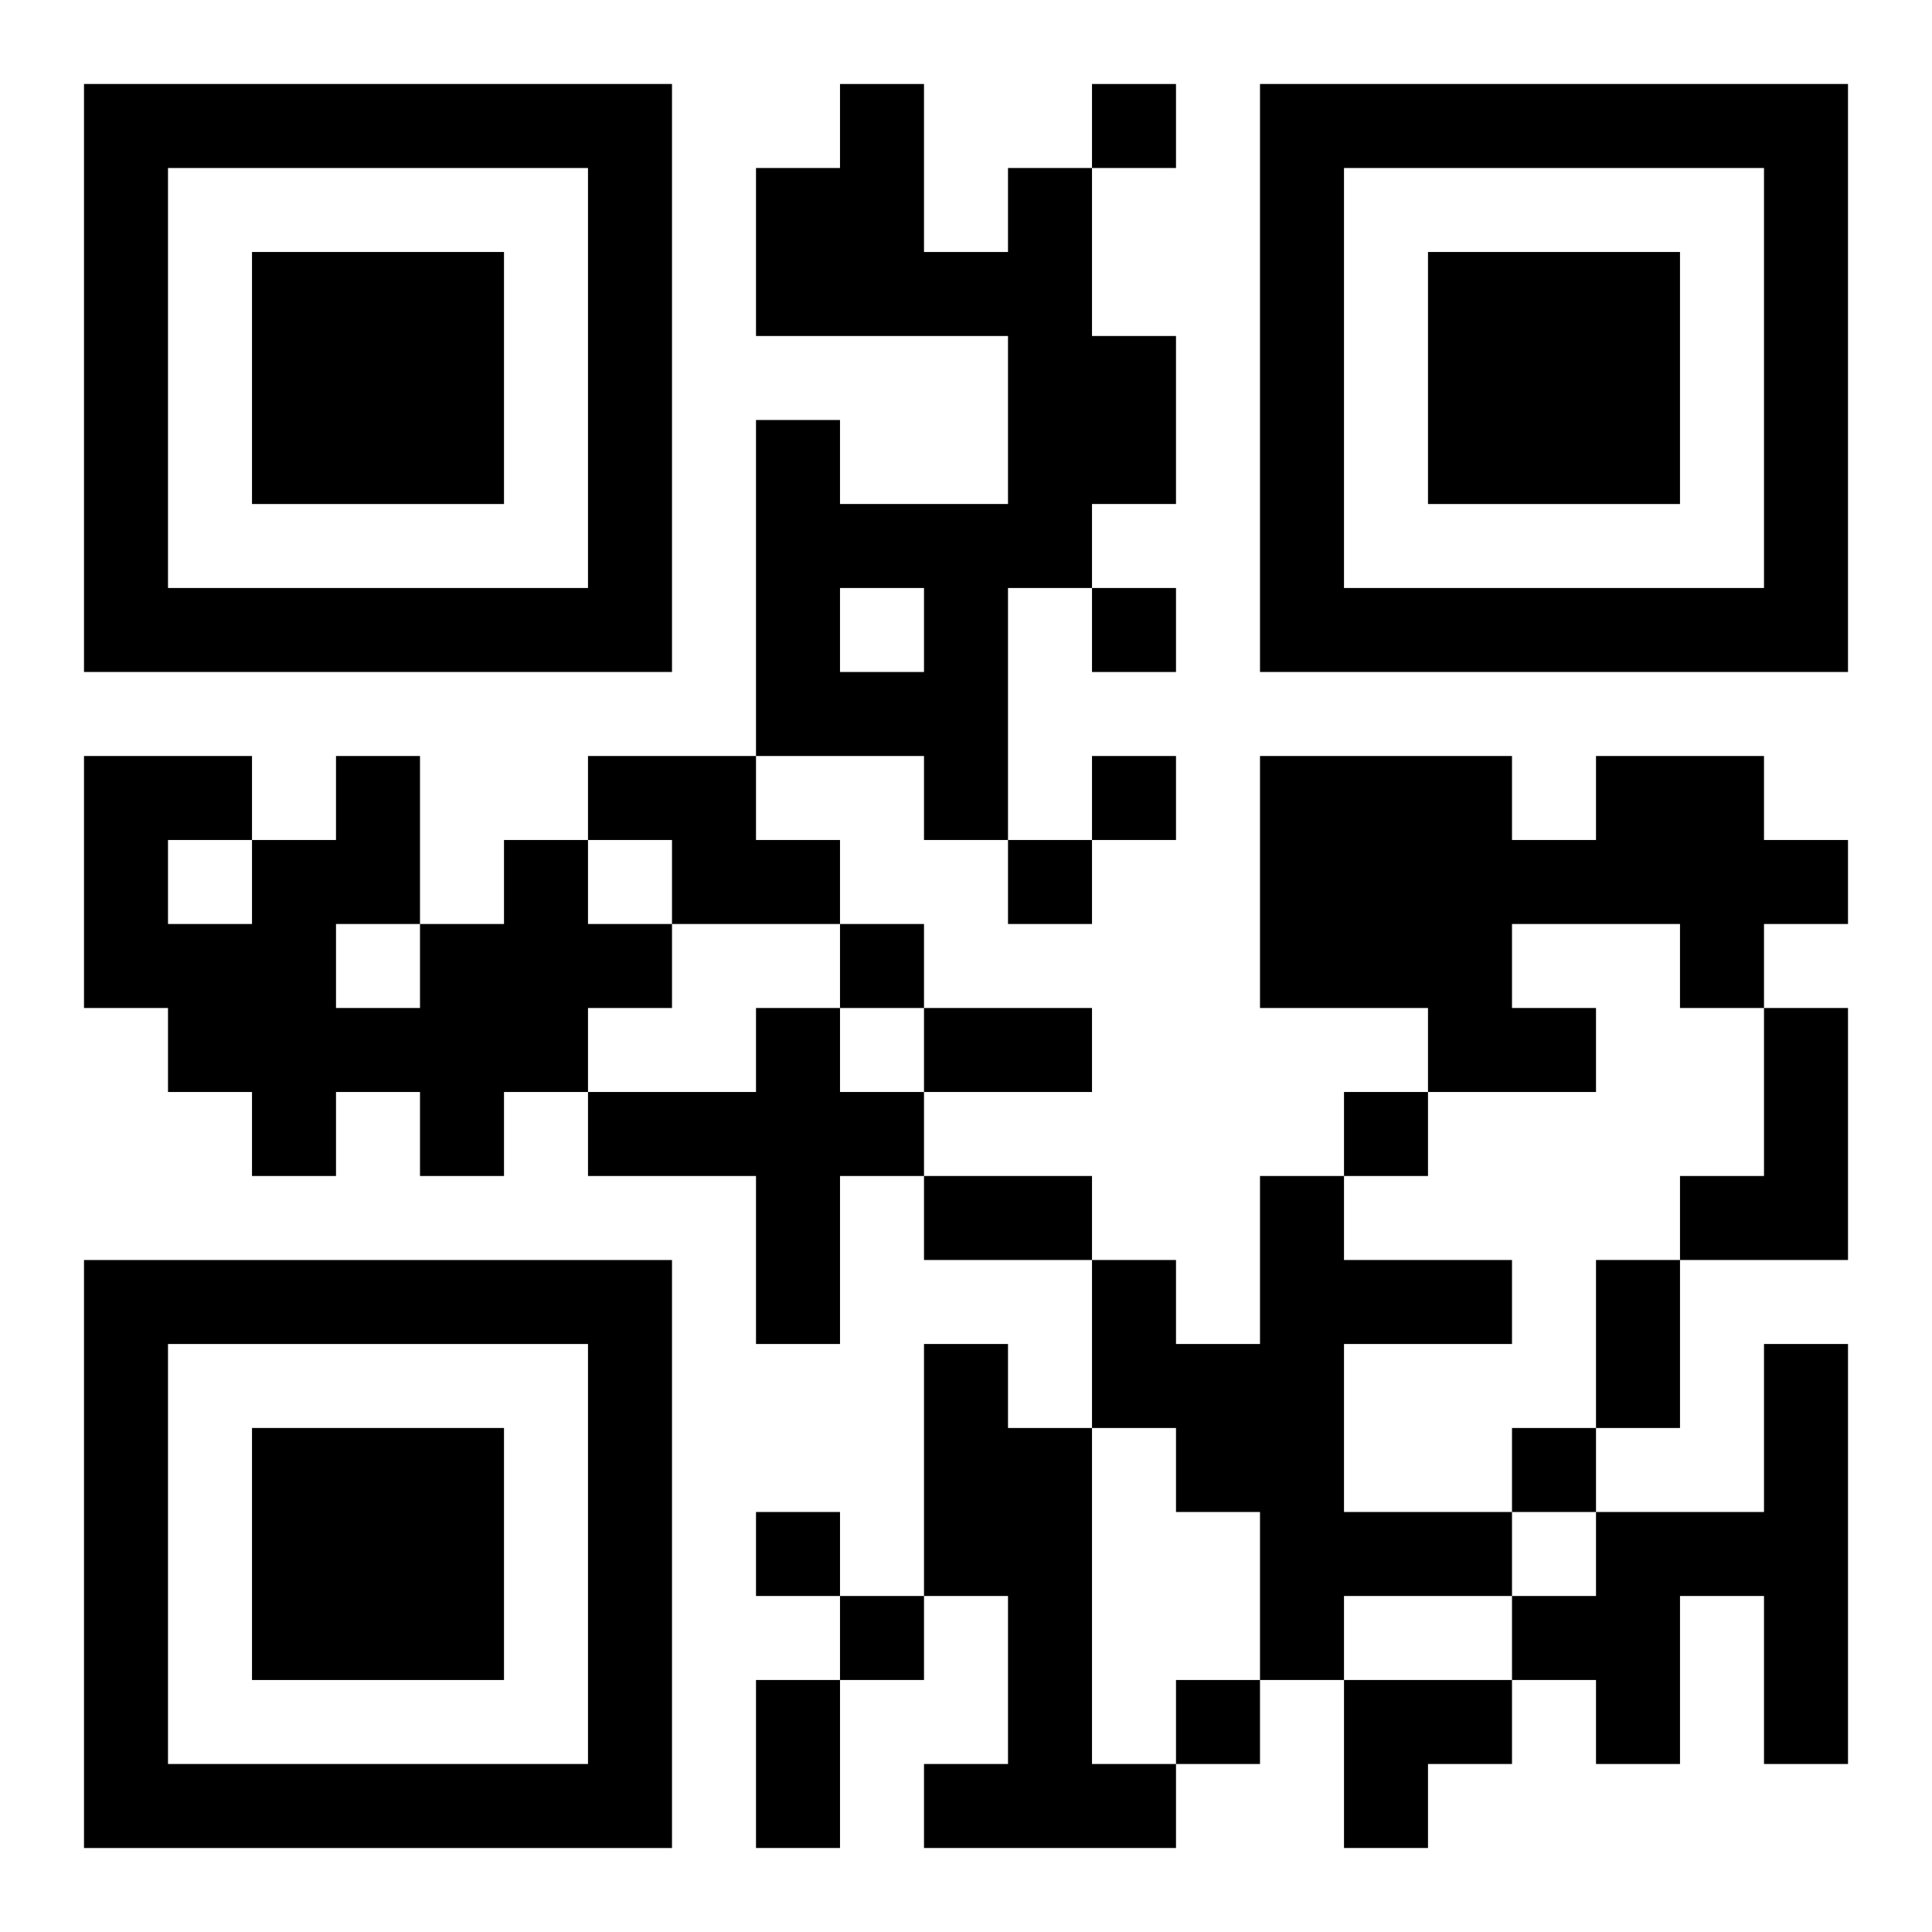
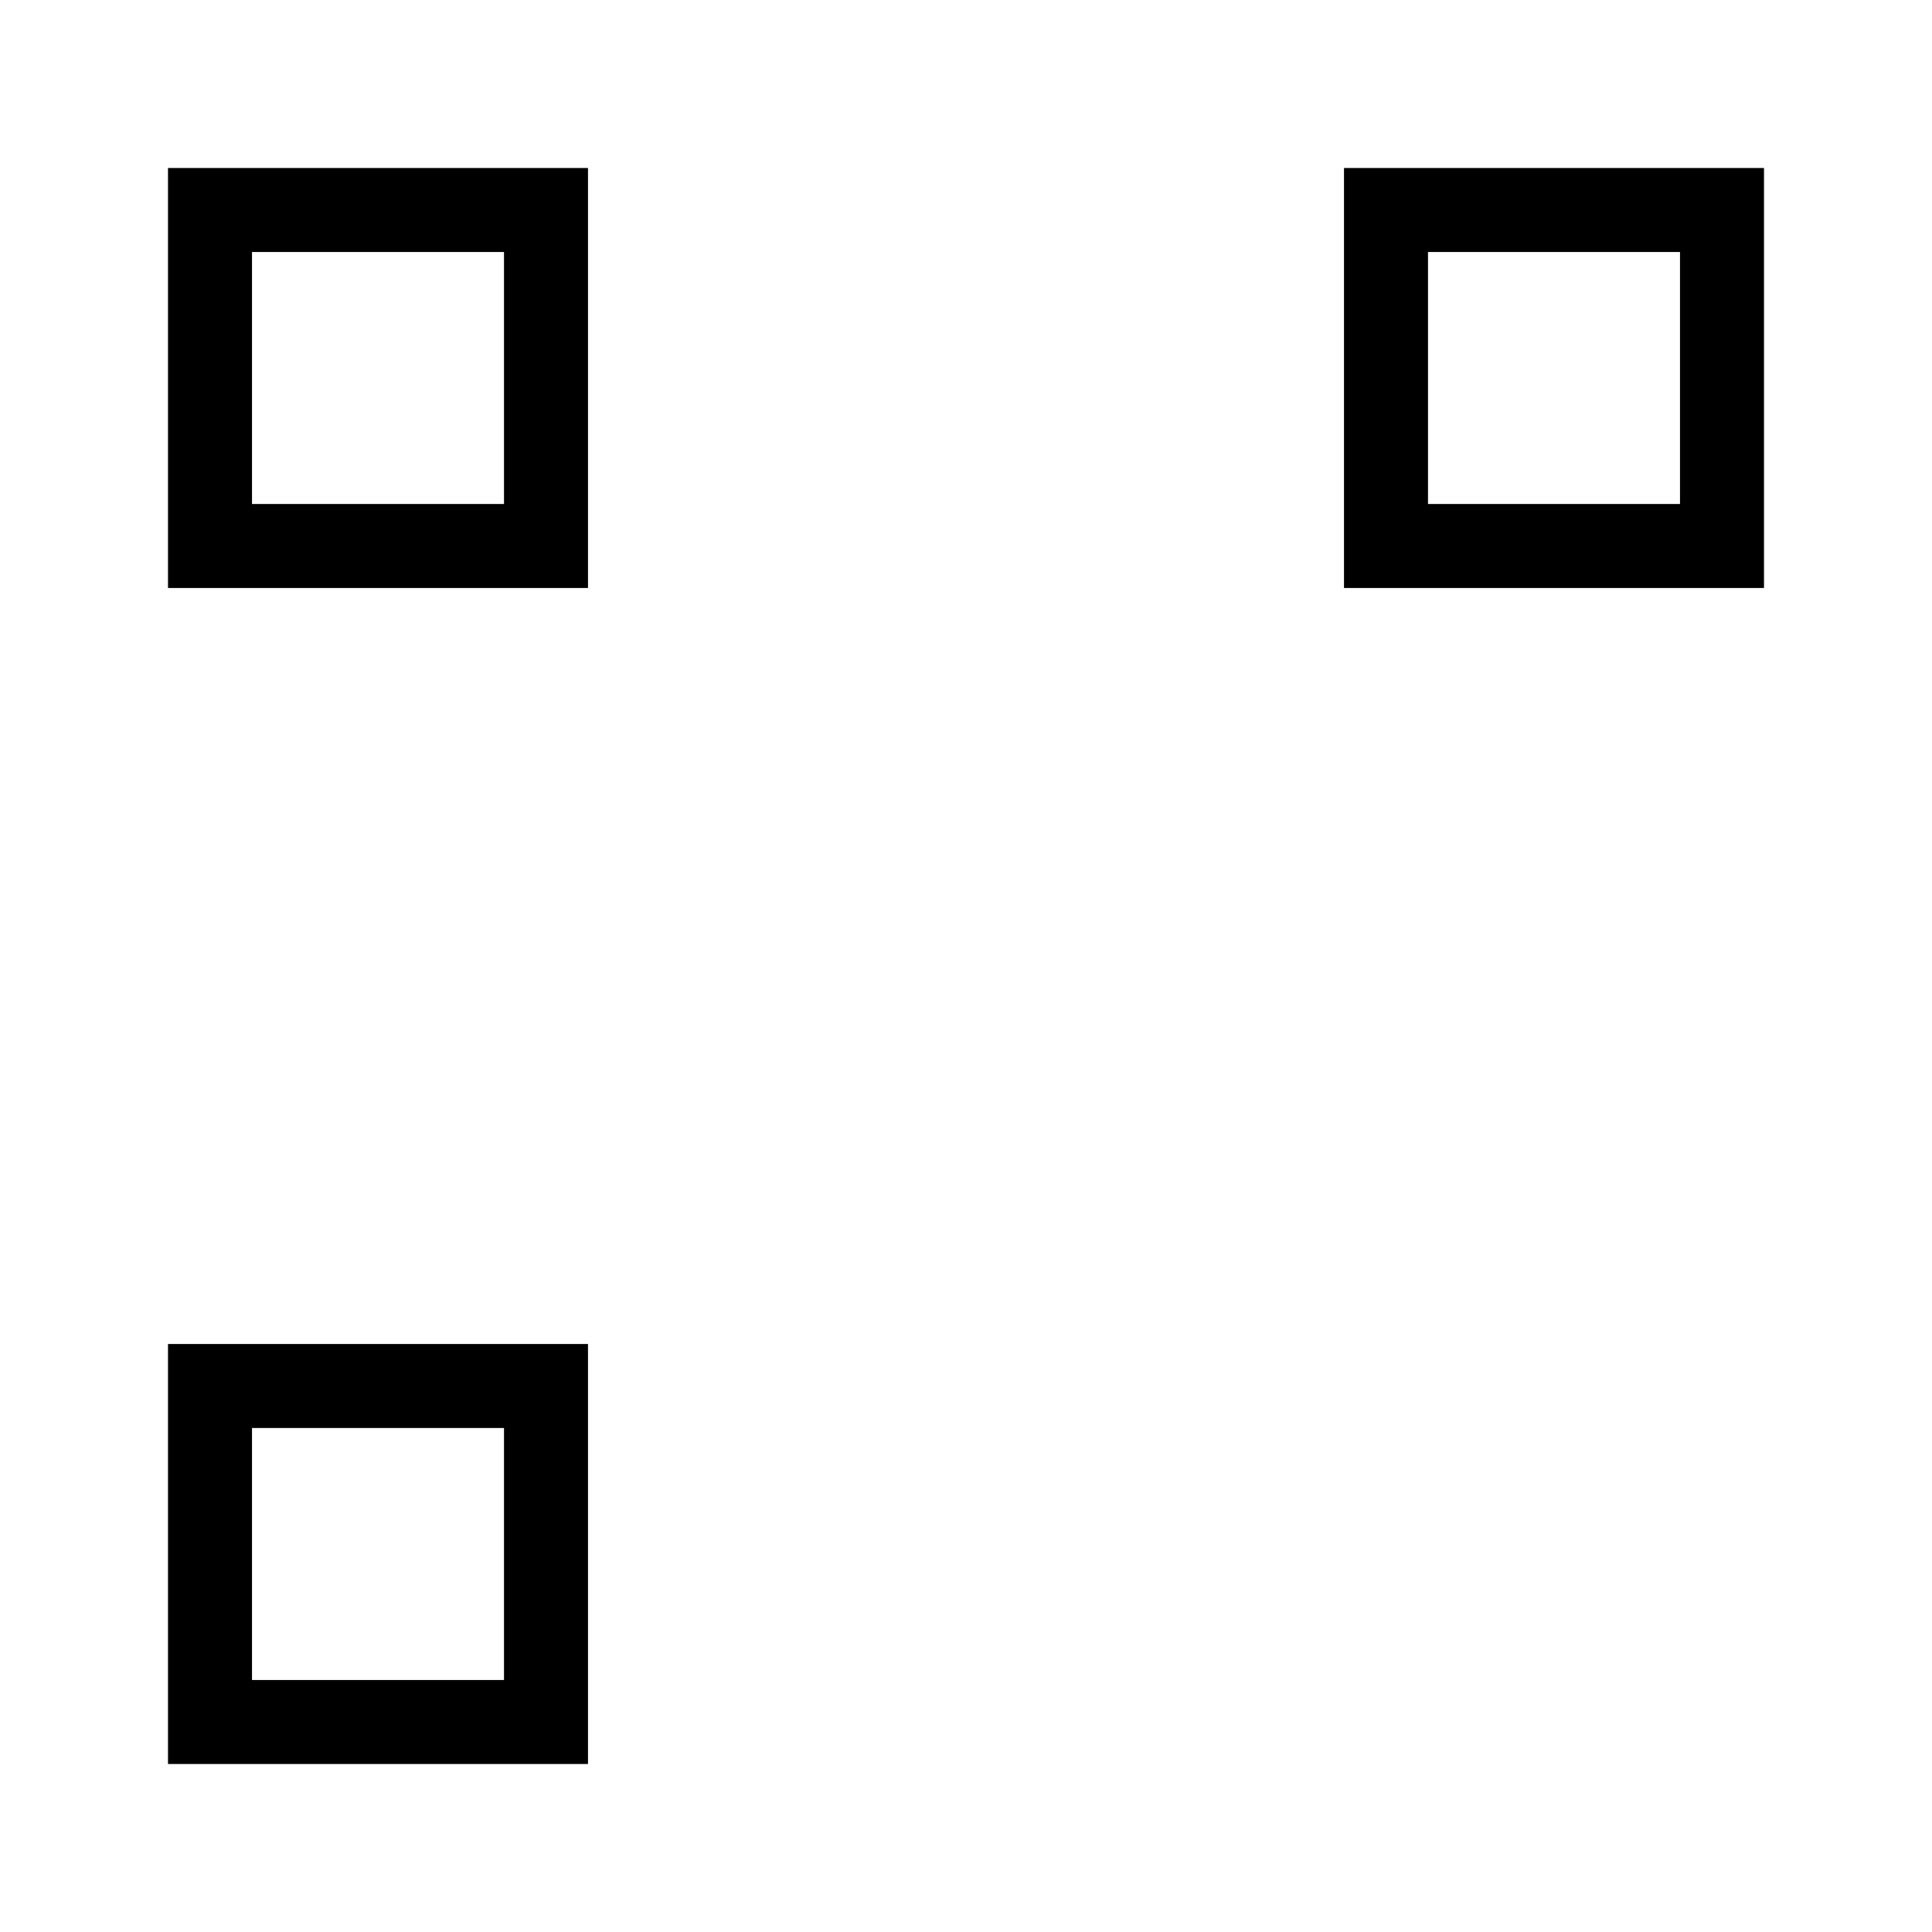
<svg xmlns="http://www.w3.org/2000/svg" xmlns:xlink="http://www.w3.org/1999/xlink" width="250" height="250" baseProfile="full" version="1.1" viewBox="-1 -1 23 23">
  <symbol id="a">
-     <path d="m0 7v7h7v-7h-7zm1 1h5v5h-5v-5zm1 1v3h3v-3h-3z" />
+     <path d="m0 7v7h7h-7zm1 1h5v5h-5v-5zm1 1v3h3v-3h-3z" />
  </symbol>
  <use y="-7" xlink:href="#a" />
  <use y="7" xlink:href="#a" />
  <use x="14" y="-7" xlink:href="#a" />
-   <path d="m11 1h1v2h1v2h-1v1h-1v3h-1v-1h-2v-4h1v1h2v-2h-3v-2h1v-1h1v2h1v-1m-2 5v1h1v-1h-1m-3 2h2v1h1v1h-2v-1h-1v-1m12 0h2v1h1v1h-1v1h-1v-1h-2v1h1v1h-2v-1h-2v-3h3v1h1v-1m-13 1h1v1h1v1h-1v1h-1v1h-1v-1h-1v1h-1v-1h-1v-1h-1v-3h2v1h1v-1h1v2h1v-1m-2 1v1h1v-1h-1m-2-1v1h1v-1h-1m7 2h1v1h1v1h-1v2h-1v-2h-2v-1h2v-1m12 0h1v3h-2v-1h1v-2m-6 2h1v1h2v1h-2v2h2v1h-2v1h-1v-2h-1v-1h-1v-2h1v1h1v-2m-4 2h1v1h1v4h1v1h-3v-1h1v-2h-1v-3m10 0h1v5h-1v-2h-1v2h-1v-1h-1v-1h1v-1h2v-2m-8-15v1h1v-1h-1m0 6v1h1v-1h-1m0 2v1h1v-1h-1m-1 1v1h1v-1h-1m-2 1v1h1v-1h-1m6 2v1h1v-1h-1m2 4v1h1v-1h-1m-9 1v1h1v-1h-1m1 1v1h1v-1h-1m4 1v1h1v-1h-1m-3-8h2v1h-2v-1m0 2h2v1h-2v-1m8 1h1v2h-1v-2m-10 5h1v2h-1v-2m7 0h2v1h-1v1h-1z" />
</svg>